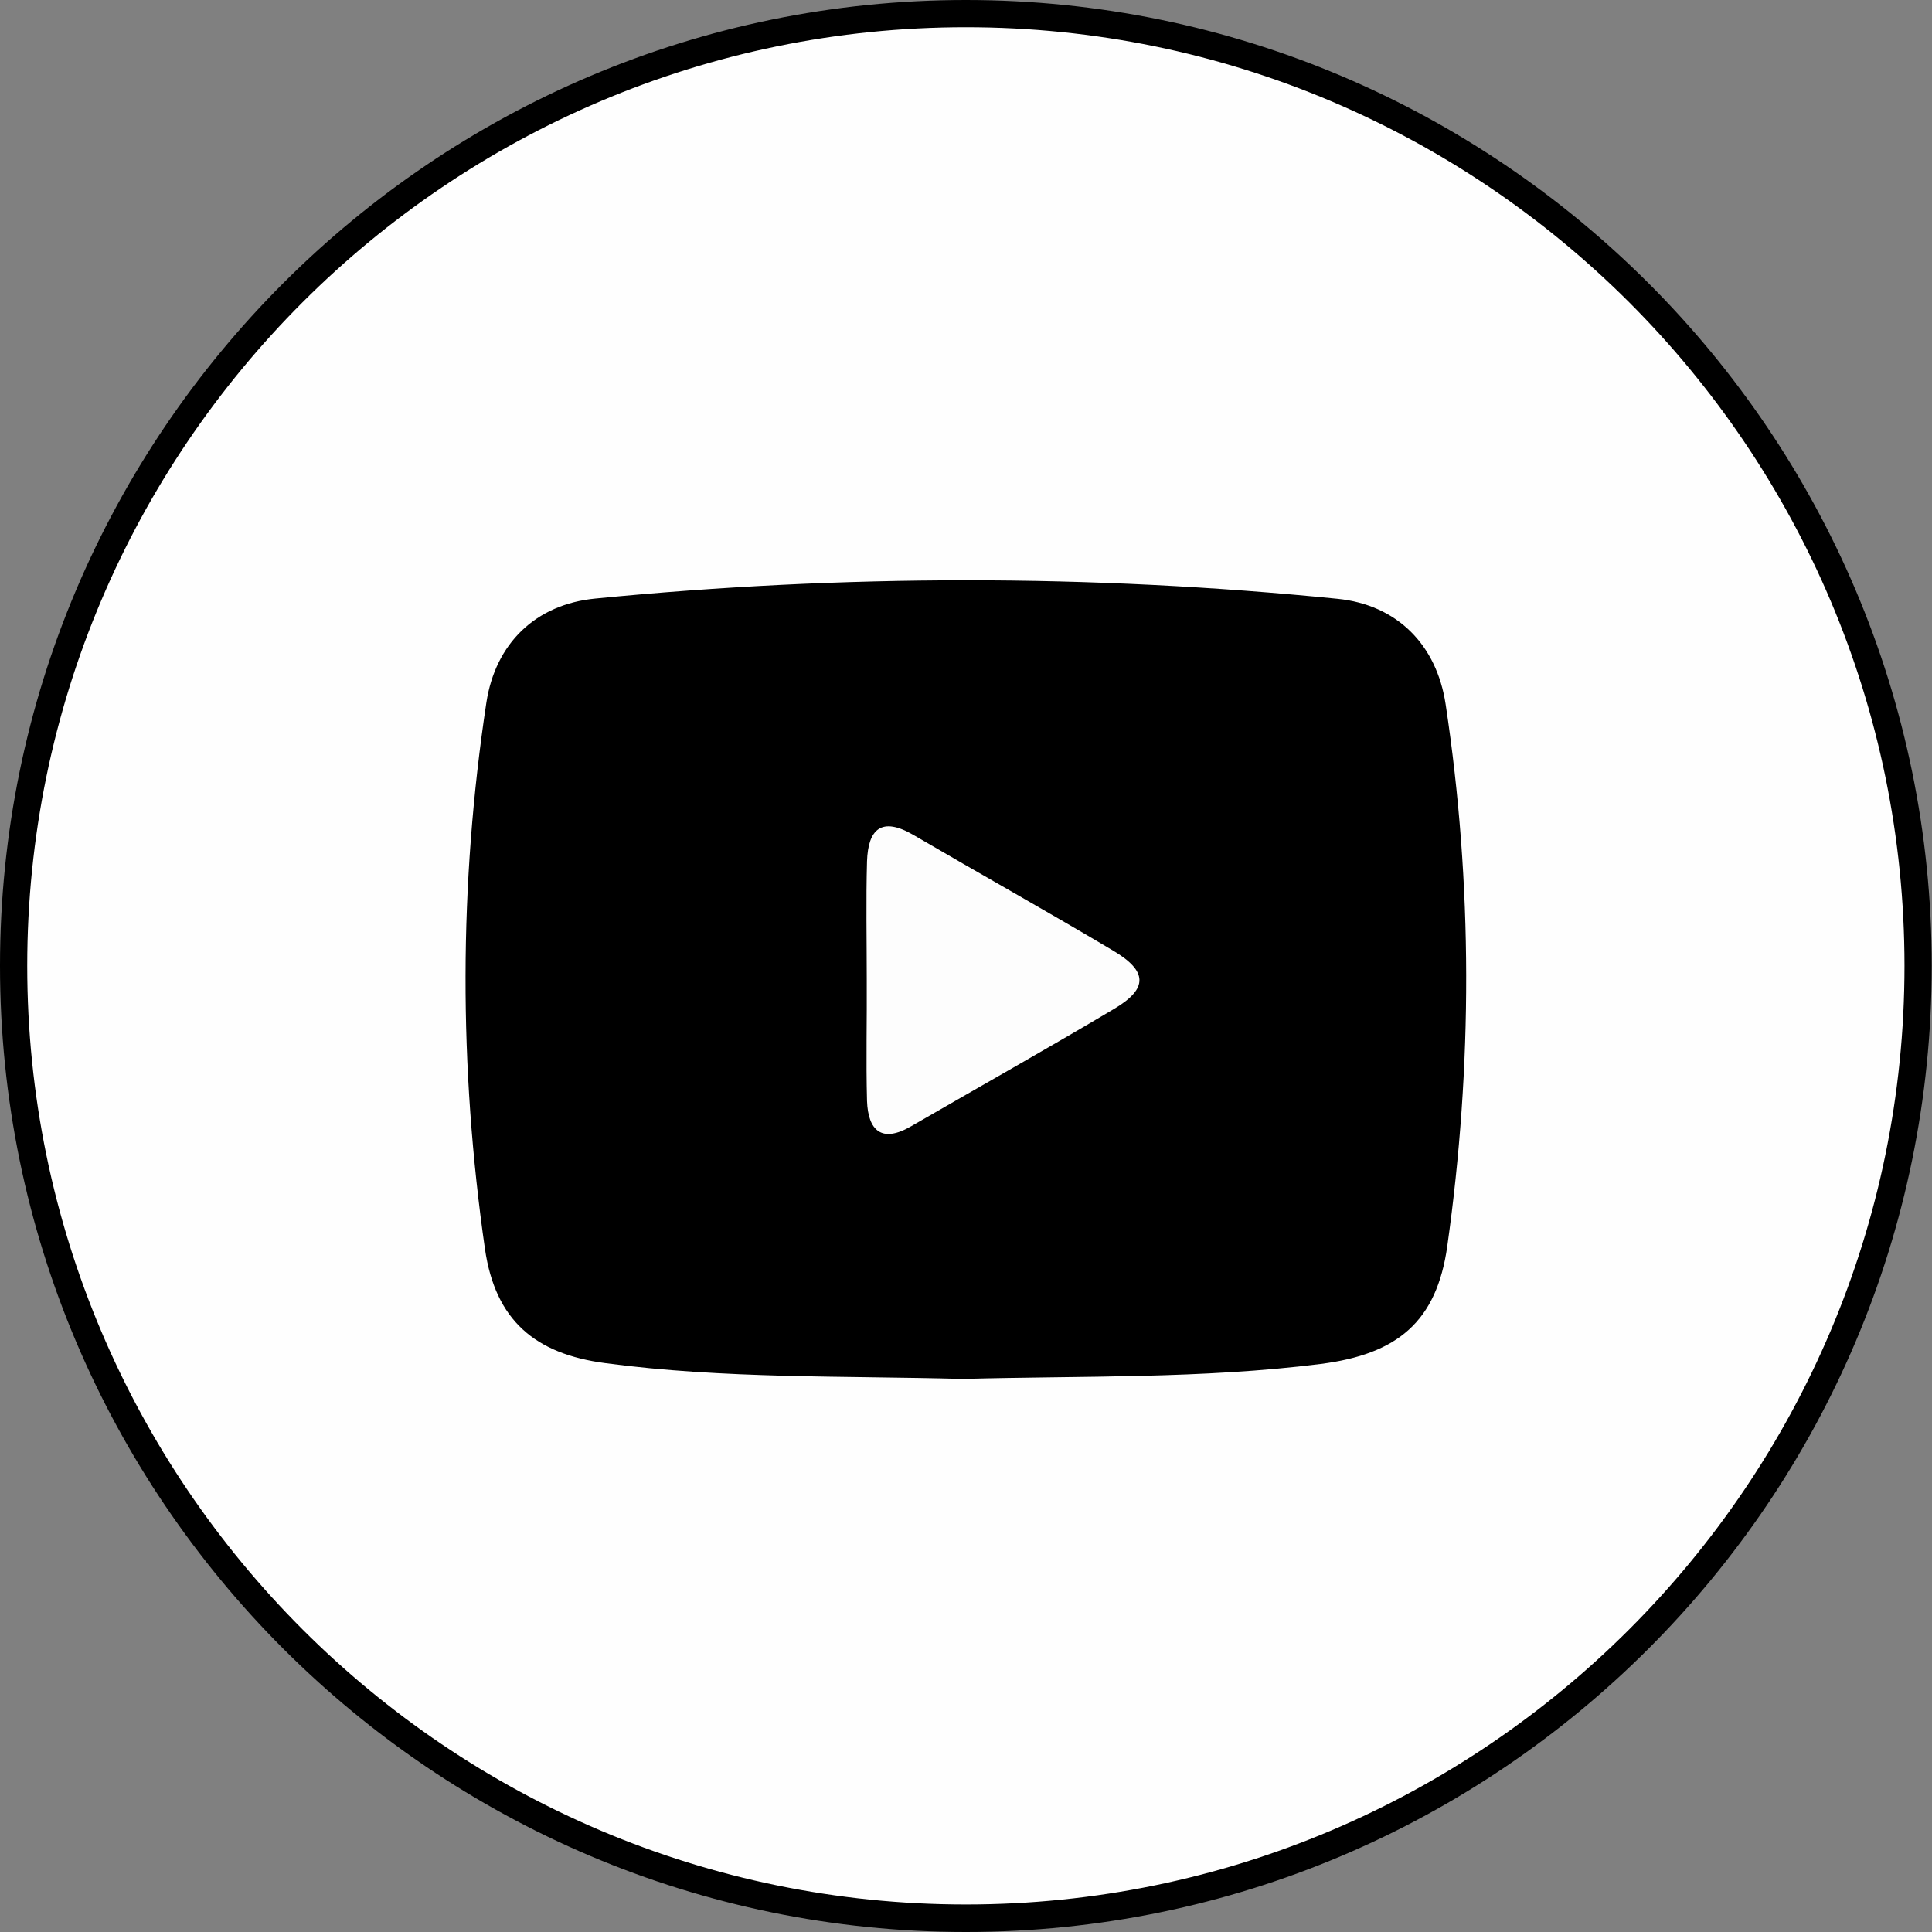
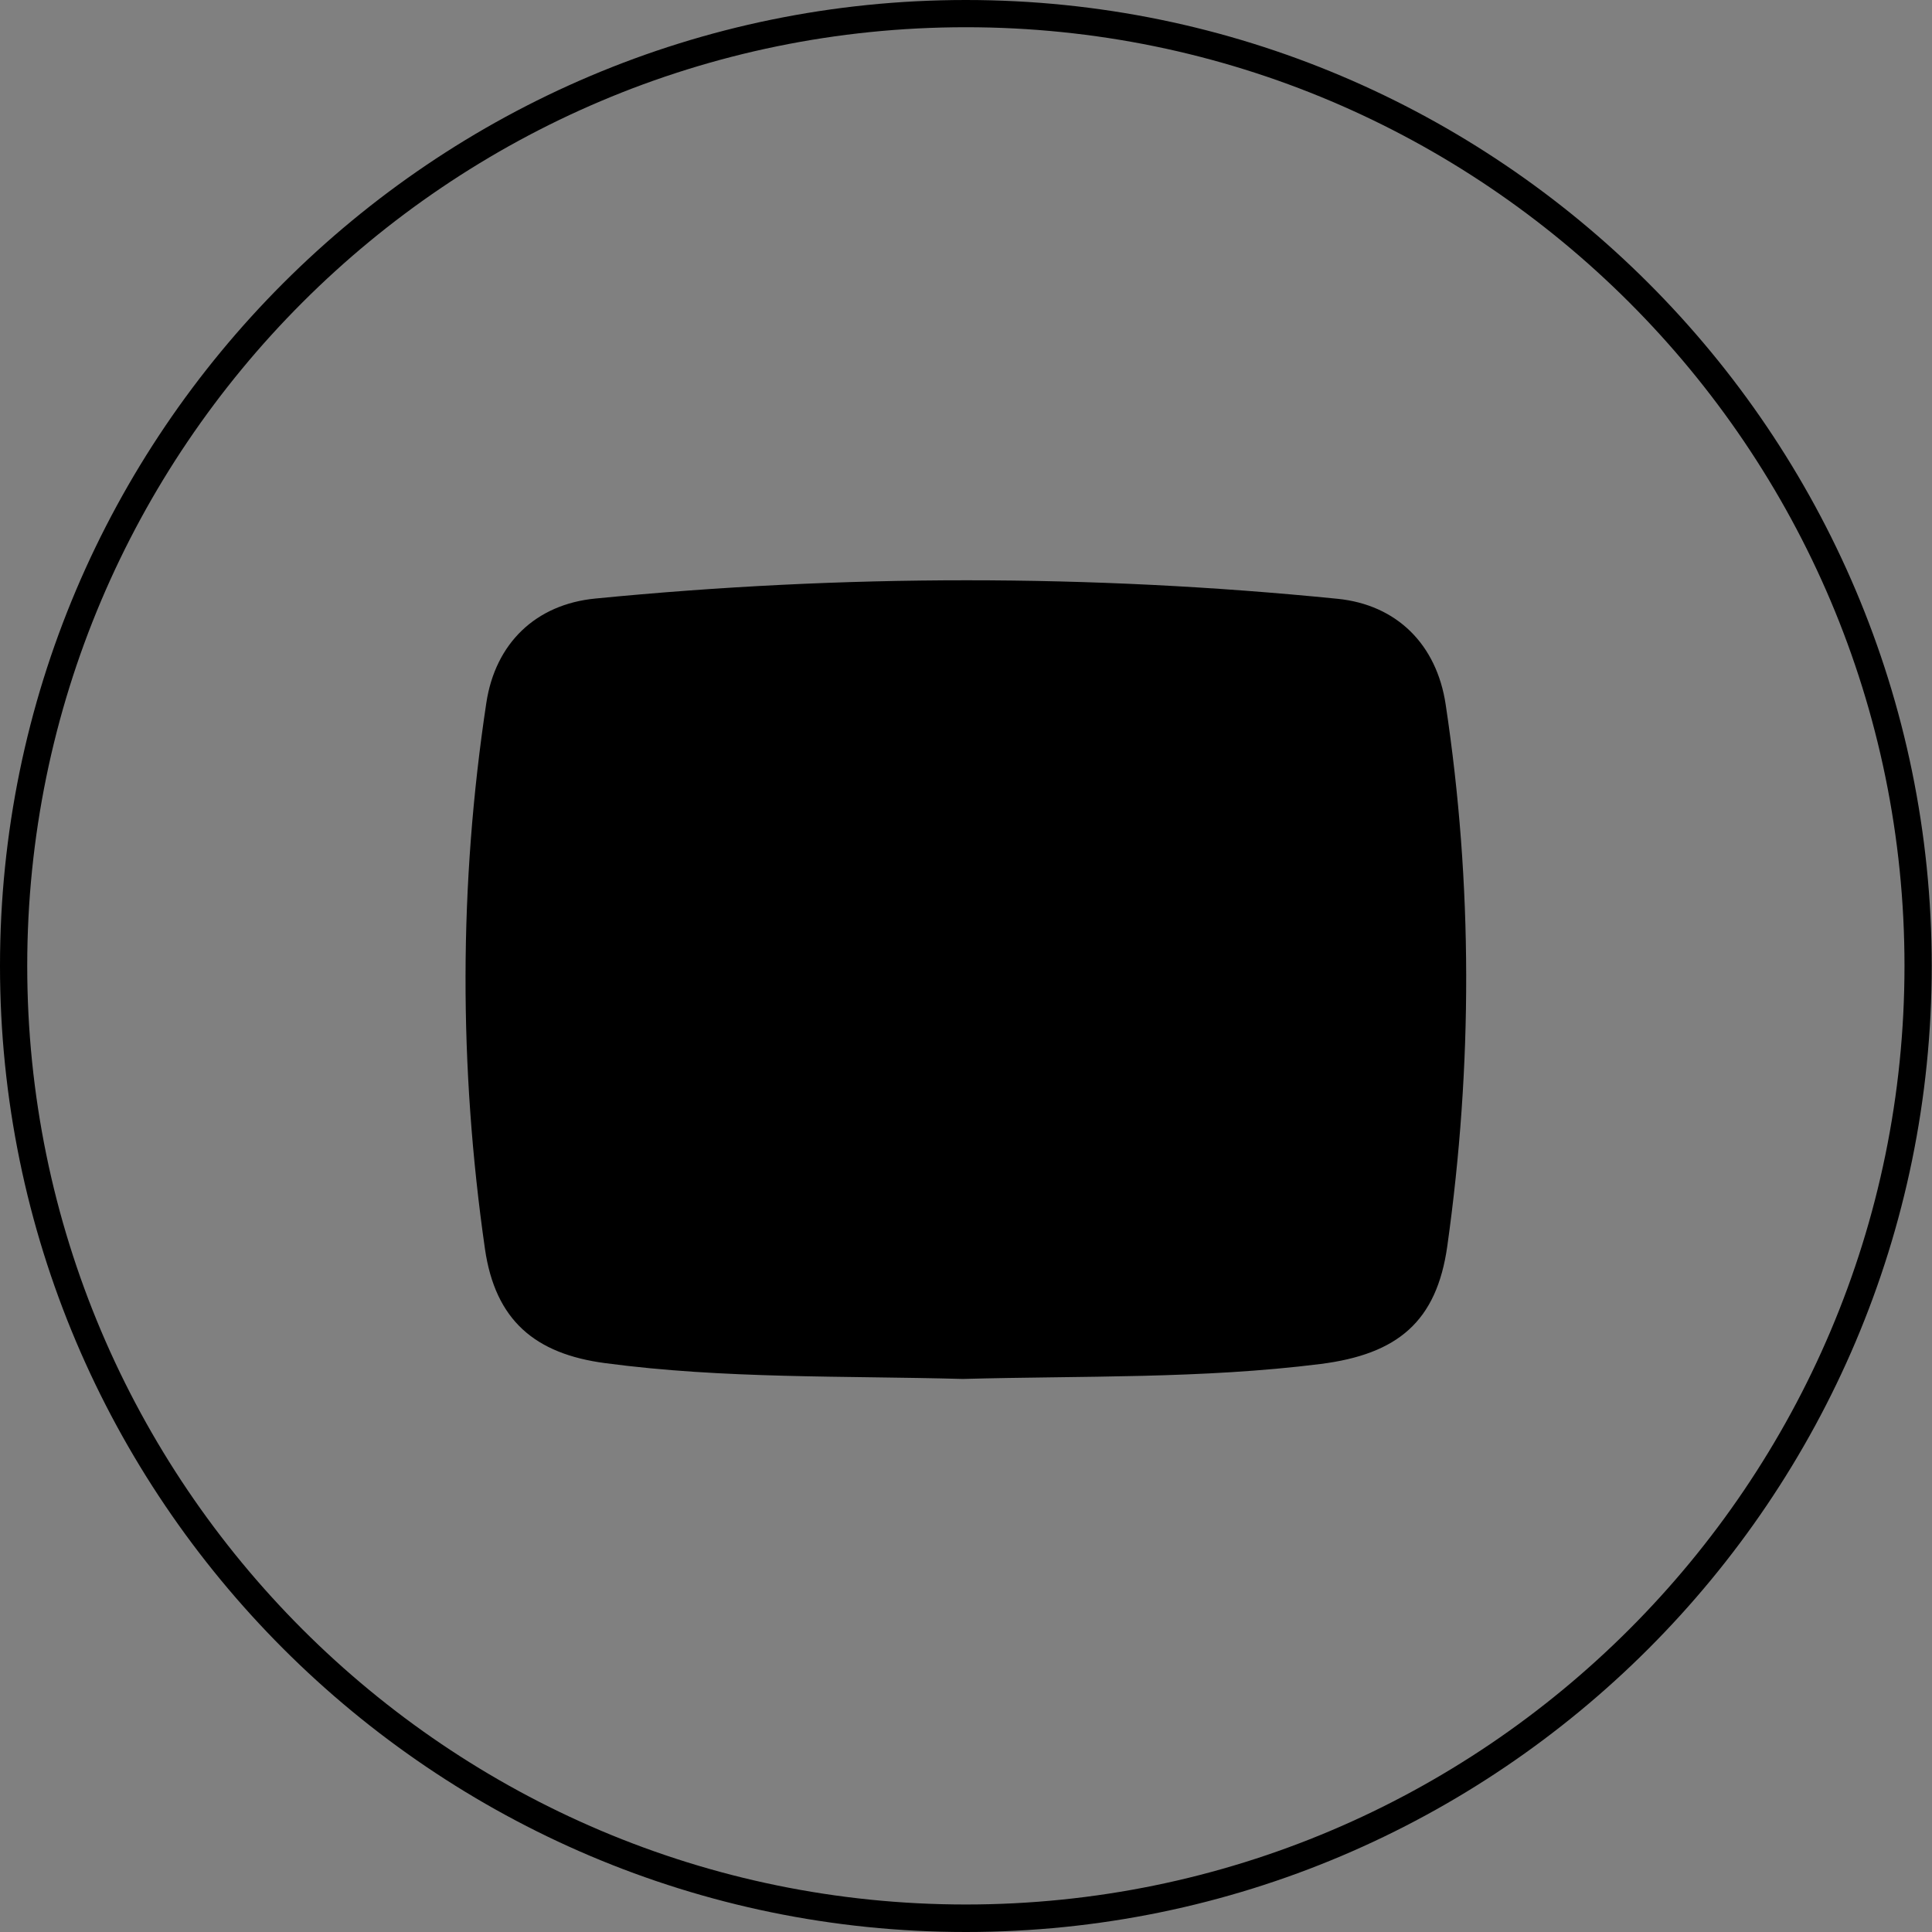
<svg xmlns="http://www.w3.org/2000/svg" version="1.1" id="Layer_1" x="0px" y="0px" viewBox="0 0 70.95 70.95" style="enable-background:new 0 0 70.95 70.95;" xml:space="preserve">
  <rect x="0" y="0" width="70.95" height="70.95" fill="#808080" stroke="none" />
  <style type="text/css"> .st0{fill:#FEFEFE;} .st1{fill:#FDFDFD;} .st2{display:none;} .st3{display:inline;} .st4{fill:#FCFCFC;} .st5{fill:#F7F7F7;} .st6{fill:#010101;} </style>
  <g>
    <g>
-       <circle class="st0" cx="35.47" cy="35.47" r="34.97" />
      <path d="M35.47,70.95C15.91,70.95,0,55.03,0,35.47S15.91,0,35.47,0s35.47,15.91,35.47,35.47S55.03,70.95,35.47,70.95z M35.47,1 C16.46,1,1,16.46,1,35.47s15.46,34.47,34.47,34.47s34.47-15.46,34.47-34.47S54.48,1,35.47,1z" />
    </g>
    <g>
      <path d="M35.36,50.64c-4.38-0.12-8.77,0-13.13-0.58c-2.59-0.34-4.04-1.58-4.42-4.19c-0.96-6.68-0.96-13.38,0.05-20.06 c0.33-2.18,1.81-3.62,4.01-3.83c9.08-0.89,18.17-0.9,27.25,0.01c2.18,0.22,3.64,1.68,3.97,3.88c1,6.62,0.99,13.27,0.06,19.89 c-0.39,2.78-1.83,3.97-4.65,4.33C44.13,50.64,39.74,50.52,35.36,50.64z" />
-       <path class="st1" d="M31.83,35.95c0-1.44-0.03-2.88,0.01-4.32c0.04-1.18,0.53-1.65,1.7-0.97c2.43,1.42,4.9,2.8,7.32,4.24 c1.29,0.76,1.31,1.4,0.07,2.14c-2.47,1.47-4.98,2.88-7.47,4.32c-1.08,0.63-1.58,0.16-1.62-0.93 C31.8,38.94,31.84,37.44,31.83,35.95z" />
    </g>
  </g>
  <g class="st2">
    <g class="st3">
-       <circle class="st0" cx="462.73" cy="-0.35" r="34.97" />
      <path d="M462.73,35.12c-19.56,0-35.47-15.91-35.47-35.47s15.91-35.47,35.47-35.47S498.2-19.91,498.2-0.35 S482.29,35.12,462.73,35.12z M462.73-34.83c-19.01,0-34.47,15.46-34.47,34.47s15.46,34.47,34.47,34.47S497.2,18.66,497.2-0.35 S481.74-34.83,462.73-34.83z" />
    </g>
    <g class="st3">
      <path d="M462.71-19.77c-10.67,0.01-19.4,8.72-19.42,19.39c-0.02,10.65,8.71,19.42,19.37,19.45c10.68,0.03,19.46-8.67,19.51-19.32 C482.22-10.98,473.46-19.77,462.71-19.77z" />
      <path class="st4" d="M465.68,5.29c-1.48-1.19-1.83-1.07-2.25,0.76c-0.16,0.71-0.49,0.84-1.13,0.88c-2.25,0.17-4.45-0.69-6.13-2.4 c-2.45-2.48-3.86-5.61-5.36-8.68c-0.17-0.35-0.27-0.73,0.21-0.99c1.34-0.73,4.09,0.15,4.68,1.62c0.49,1.24,1.07,2.43,2.02,3.38 c0.77,0.77,1.45,0.67,1.61-0.44c0.17-1.17,0.44-2.43-0.56-3.44c-0.7-0.72-0.11-1.01,0.47-1.07c0.98-0.09,1.99-0.1,2.98-0.02 c0.85,0.06,1.21,0.64,1.18,1.5c-0.03,0.99-0.08,2,0.02,2.98c0.11,1.12,0.86,1.38,1.71,0.63c1.15-1.02,1.86-2.35,2.28-3.78 c0.33-1.12,0.92-1.44,2.04-1.42c0.72,0.01,1.11,0.01,1.66,0.01c2.19,0,2.37,0.25,1.31,2.25c-0.59,1.11-1.29,2.21-2.15,3.12 c-1.19,1.25-0.94,2.15,0.28,3.13c0.69,0.55,1.28,1.22,1.88,1.86c0.29,0.31,0.73,0.71,0.48,1.14c-0.25,0.44-0.75,0.51-1.25,0.61 C468.3,7.56,467.01,6.36,465.68,5.29z" />
    </g>
  </g>
  <g class="st2">
    <g class="st3">
      <circle class="st0" cx="620.06" cy="0.85" r="34.97" />
      <path d="M620.06,36.33c-19.56,0-35.47-15.91-35.47-35.47s15.91-35.47,35.47-35.47s35.47,15.91,35.47,35.47 S639.62,36.33,620.06,36.33z M620.06-33.62c-19.01,0-34.47,15.46-34.47,34.47s15.46,34.47,34.47,34.47s34.47-15.46,34.47-34.47 S639.07-33.62,620.06-33.62z" />
    </g>
    <g class="st3">
      <path d="M620.05-13.69c2.1,0,4.19-0.02,6.29,0c4.77,0.06,8.15,3.31,8.26,8.08c0.09,4.3,0.1,8.61,0,12.91 c-0.1,4.55-3.27,7.84-7.82,7.99c-4.46,0.15-8.94,0.15-13.4,0c-4.62-0.16-7.77-3.5-7.85-8.14c-0.07-4.25-0.08-8.5,0-12.75 c0.09-4.76,3.48-8.04,8.23-8.1C615.85-13.72,617.95-13.69,620.05-13.69z" />
      <path class="st0" d="M628.14,0.8c0.01,4.43-3.69,8.12-8.11,8.11c-4.36-0.01-7.99-3.63-8.05-8c-0.05-4.44,3.59-8.16,8.02-8.19 C624.44-7.31,628.12-3.64,628.14,0.8z" />
      <path class="st5" d="M631.35-8.9c-0.09,0.92-0.56,1.55-1.53,1.59c-1.05,0.04-1.66-0.57-1.65-1.62c0.01-0.97,0.6-1.53,1.57-1.53 C630.72-10.46,631.24-9.88,631.35-8.9z" />
      <path d="M620.13-4c2.66,0.04,4.82,2.25,4.76,4.89c-0.05,2.67-2.24,4.77-4.91,4.74c-2.66-0.04-4.81-2.25-4.76-4.89 C615.27-1.92,617.46-4.03,620.13-4z" />
    </g>
  </g>
  <g class="st2">
    <g class="st3">
      <circle class="st0" cx="541.4" cy="-0.85" r="34.97" />
      <path d="M541.4,34.62c-19.56,0-35.47-15.91-35.47-35.47s15.91-35.47,35.47-35.47s35.47,15.91,35.47,35.47 S560.96,34.62,541.4,34.62z M541.4-35.33c-19.01,0-34.47,15.46-34.47,34.47s15.46,34.47,34.47,34.47s34.47-15.46,34.47-34.47 S560.4-35.33,541.4-35.33z" />
    </g>
    <g class="st3">
-       <path class="st6" d="M522.17-0.93c0.03-10.55,8.69-19.15,19.26-19.14c10.57,0.02,19.18,8.63,19.19,19.21 c0.01,10.63-8.7,19.28-19.34,19.22C530.72,18.3,522.14,9.64,522.17-0.93z" />
      <path class="st0" d="M545.11-4.07c-0.26,0.03-1.14,0.38-1.57,0.65c-1.76,1.14-3.61,2.18-5.19,3.54c-2.26,1.94-4.6,2.16-7.2,0.99 c-0.57-0.26-1.48-0.23-1.46-1.09c0.01-0.67,0.76-0.9,1.3-1.13c3.09-1.32,6.19-2.63,9.29-3.92c2.49-1.04,4.97-2.1,7.49-3.08 c1.91-0.74,2.67-0.18,2.38,1.81c-0.63,4.36-1.32,8.72-2.09,13.06c-0.37,2.11-1.3,2.45-3.14,1.28c-1.82-1.15-3.58-2.39-5.37-3.59 c-1.16-0.77-1.18-1.58-0.17-2.53c1.57-1.47,3.11-2.98,4.63-4.51C544.42-3,545-3.74,545.11-4.07z" />
    </g>
  </g>
</svg>